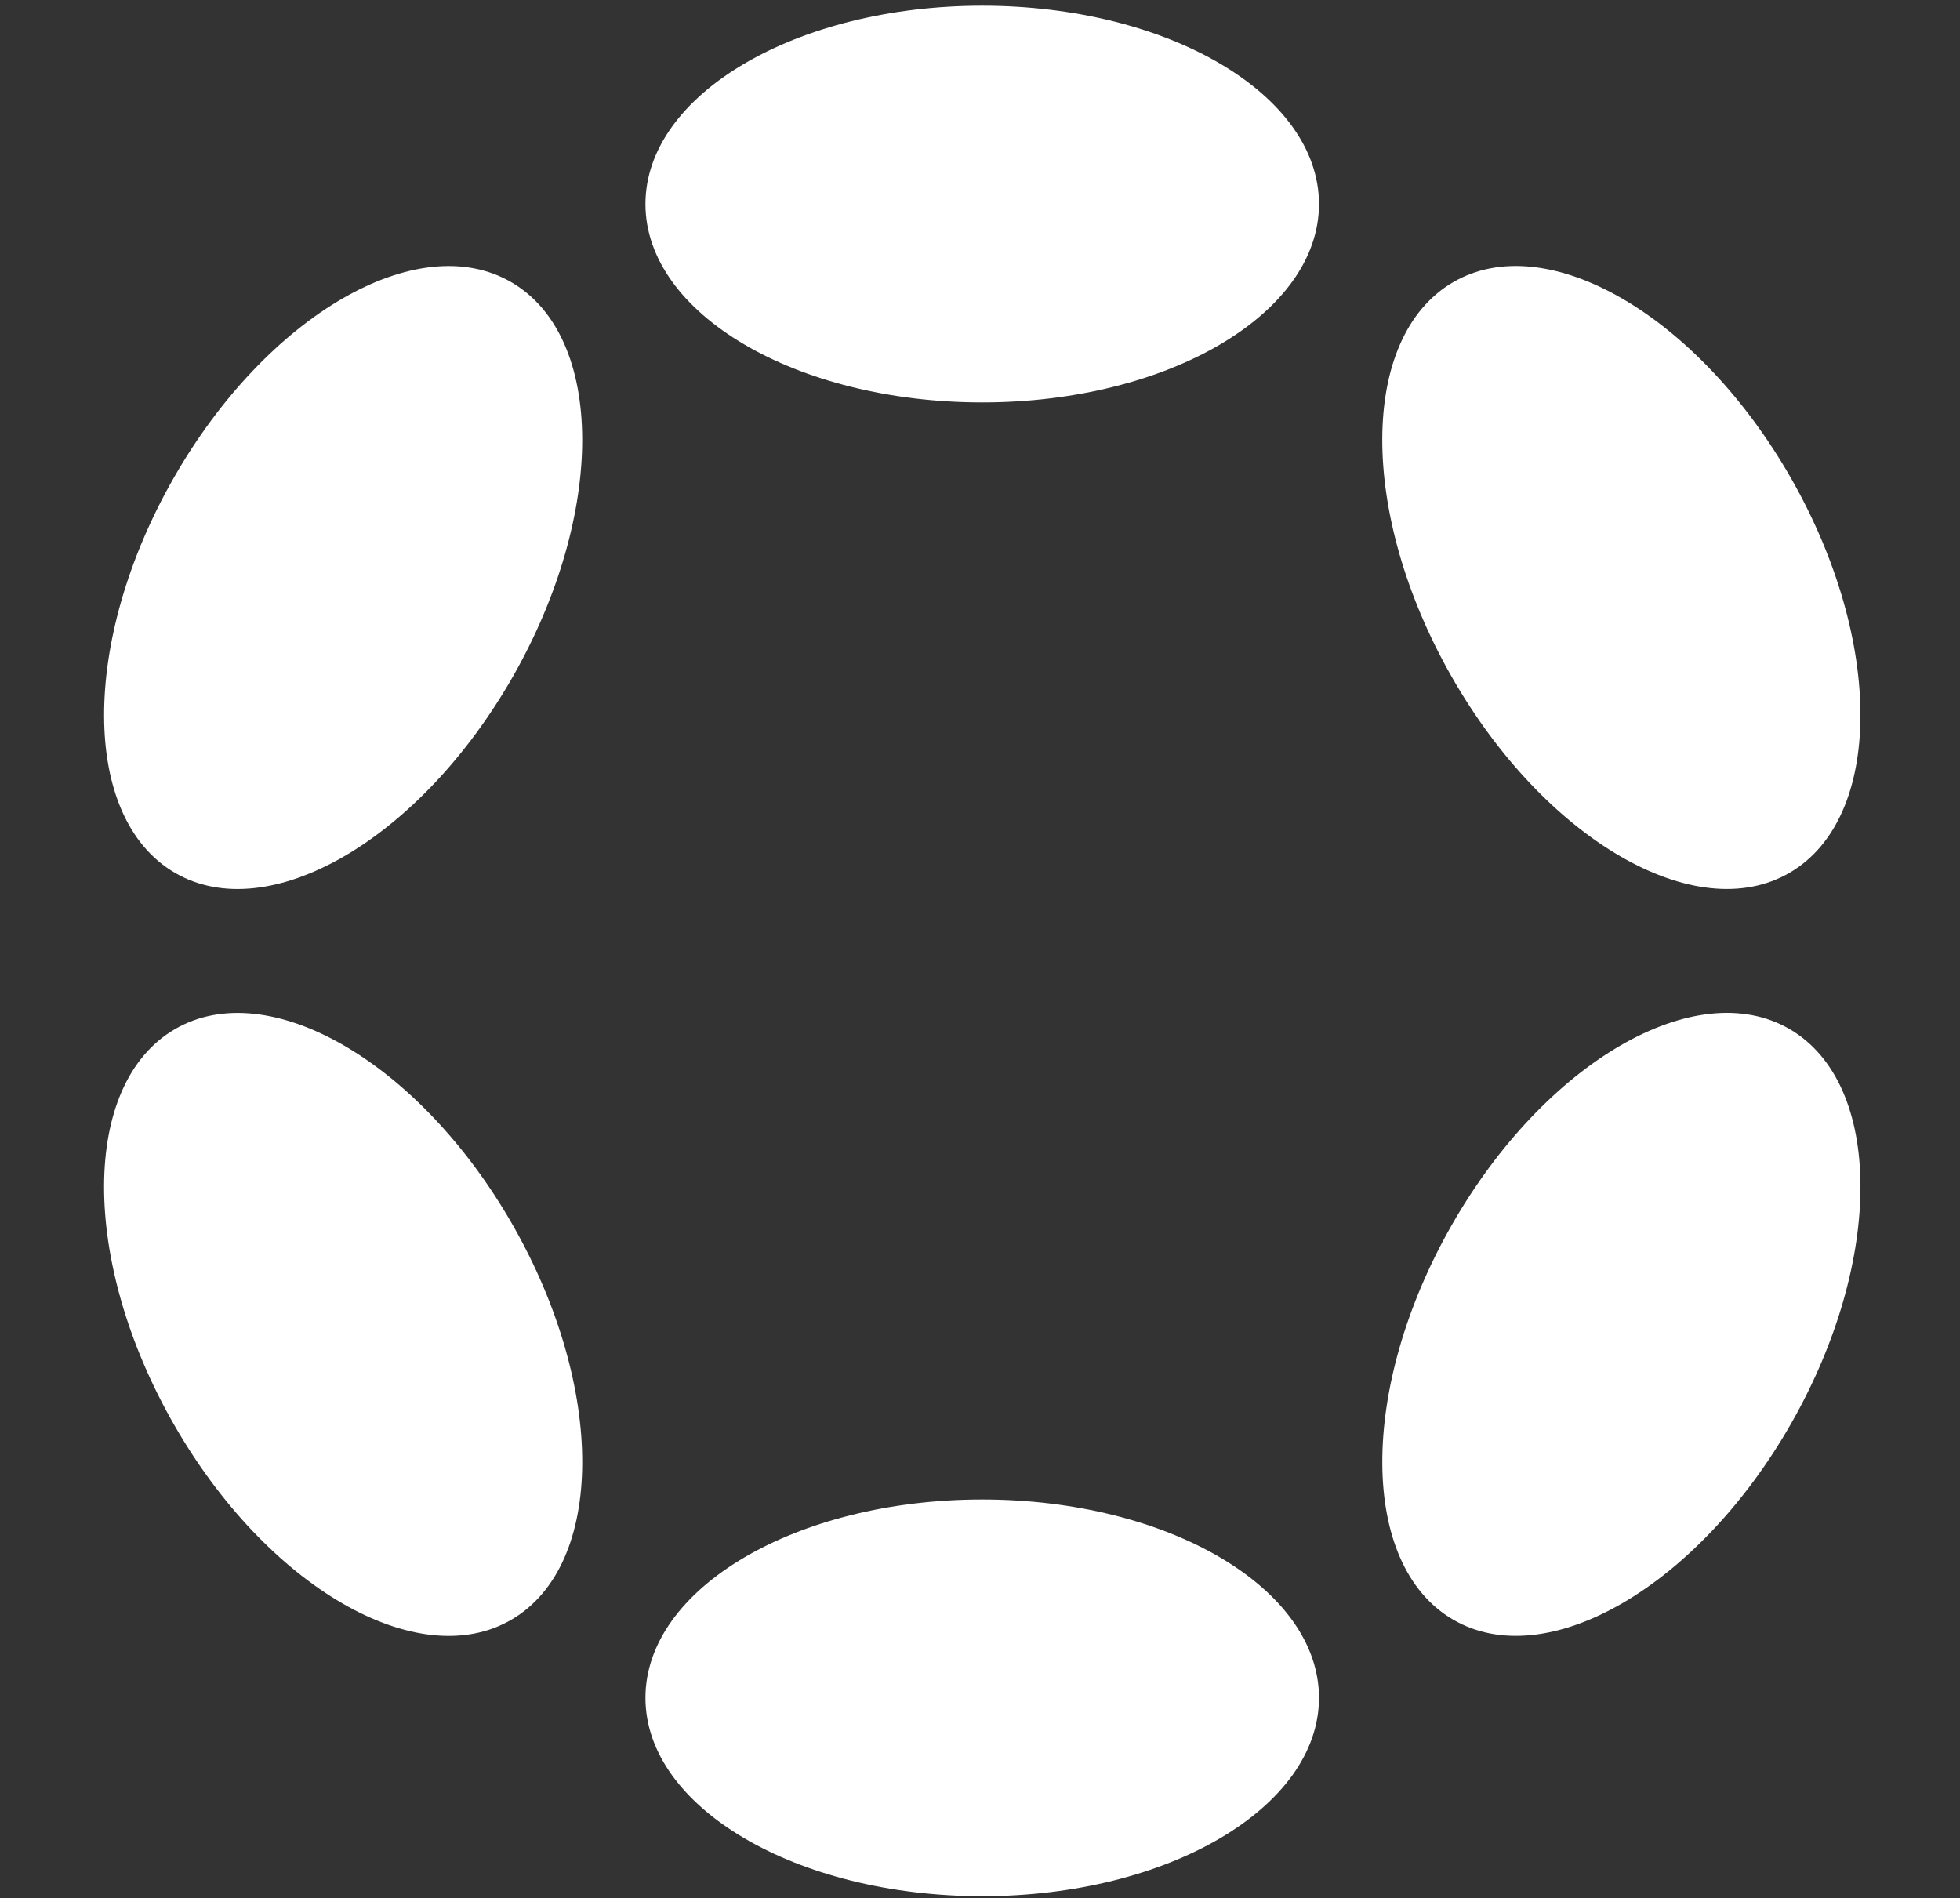
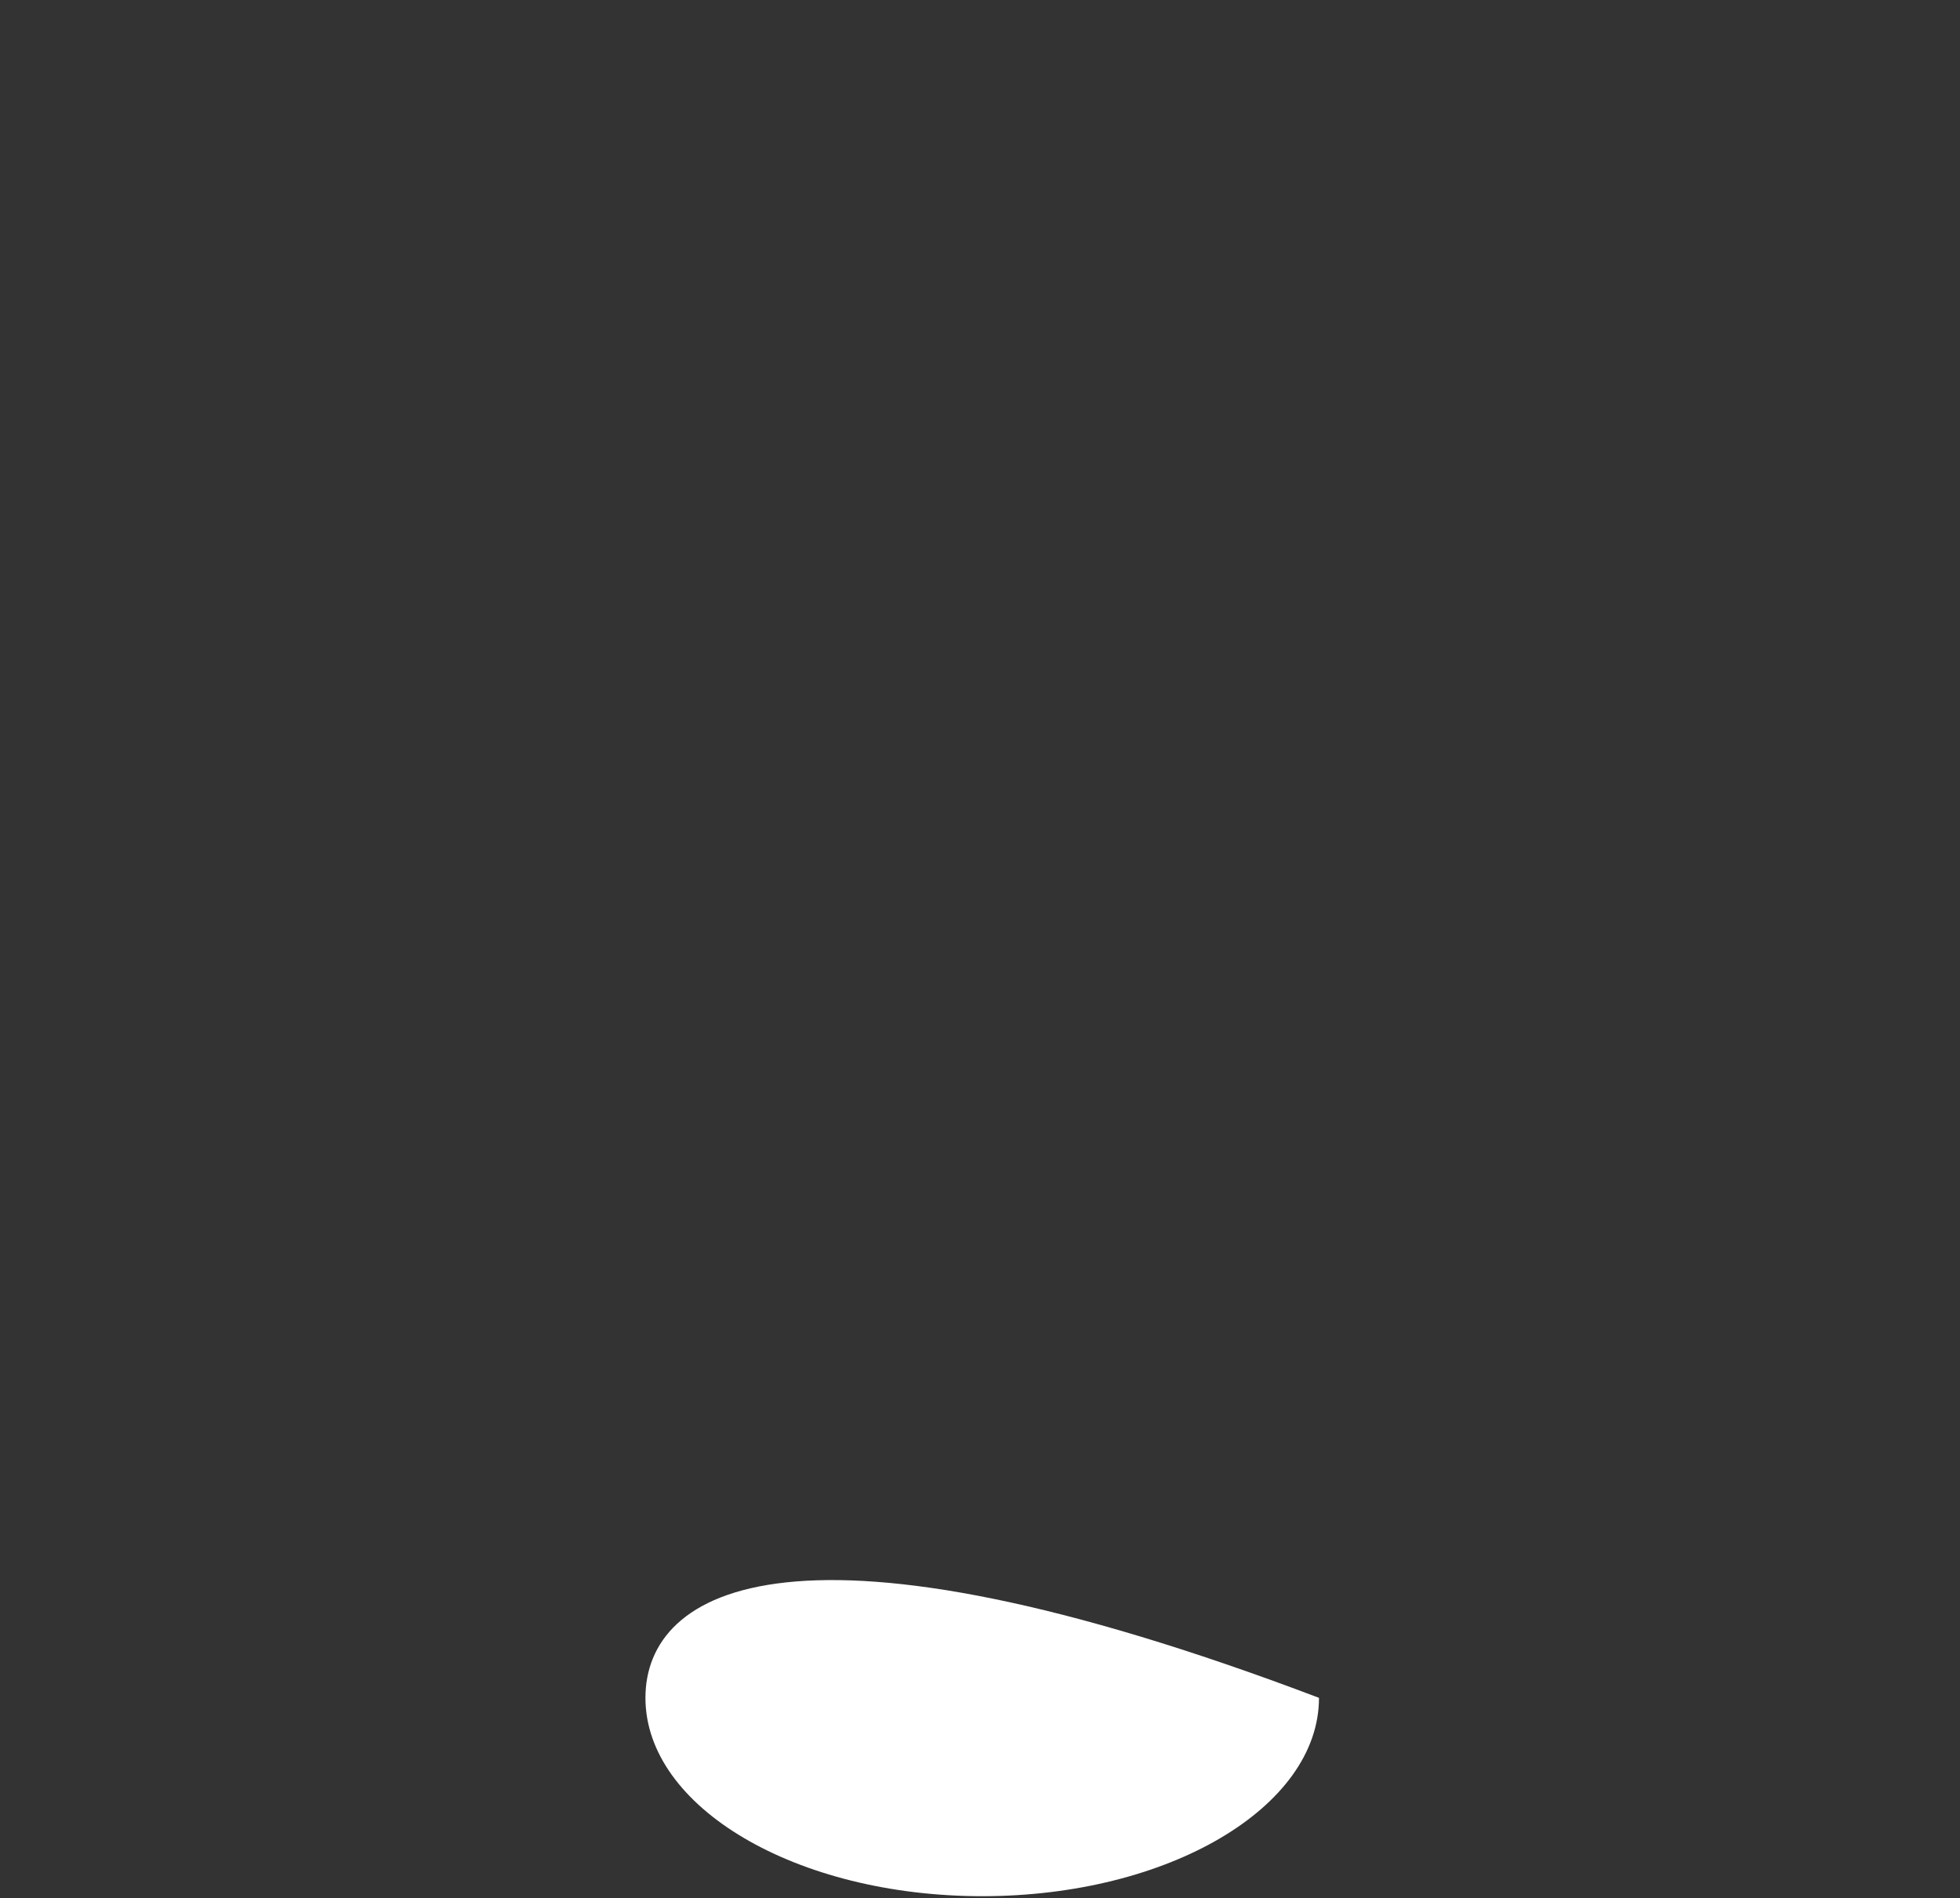
<svg xmlns="http://www.w3.org/2000/svg" width="254" height="246" viewBox="0 0 254 246" fill="none">
  <rect x="0" y="0" width="254" height="246" fill="#333333" stroke="none" />
-   <path d="M127.287 52.152C151.391 52.152 170.93 40.643 170.93 26.446C170.93 12.249 151.391 0.74 127.287 0.74C103.184 0.74 83.644 12.249 83.644 26.446C83.644 40.643 103.184 52.152 127.287 52.152Z" fill="white" />
-   <path d="M127.287 245.74C151.391 245.74 170.93 234.231 170.93 220.034C170.93 205.837 151.391 194.328 127.287 194.328C103.184 194.328 83.644 205.837 83.644 220.034C83.644 234.231 103.184 245.74 127.287 245.74Z" fill="white" />
-   <path d="M66.459 87.693C78.51 66.565 78.436 43.685 66.291 36.588C54.147 29.491 34.532 40.866 22.481 61.994C10.429 83.122 10.504 106.003 22.648 113.099C34.792 120.196 54.407 108.821 66.459 87.693Z" fill="white" />
-   <path d="M232.112 184.487C244.164 163.359 244.086 140.477 231.939 133.379C219.792 126.28 200.175 137.653 188.123 158.781C176.071 179.909 176.149 202.791 188.296 209.89C200.443 216.988 220.06 205.615 232.112 184.487Z" fill="white" />
-   <path d="M66.292 209.897C78.439 202.798 78.516 179.916 66.465 158.788C54.413 137.66 34.796 126.287 22.649 133.386C10.501 140.484 10.424 163.366 22.476 184.494C34.527 205.622 54.145 216.995 66.292 209.897Z" fill="white" />
-   <path d="M231.935 113.094C244.083 105.996 244.16 83.114 232.108 61.986C220.057 40.858 200.439 29.485 188.292 36.583C176.145 43.682 176.067 66.564 188.119 87.692C200.171 108.82 219.788 120.193 231.935 113.094Z" fill="white" />
+   <path d="M127.287 245.74C151.391 245.74 170.93 234.231 170.93 220.034C103.184 194.328 83.644 205.837 83.644 220.034C83.644 234.231 103.184 245.74 127.287 245.74Z" fill="white" />
</svg>